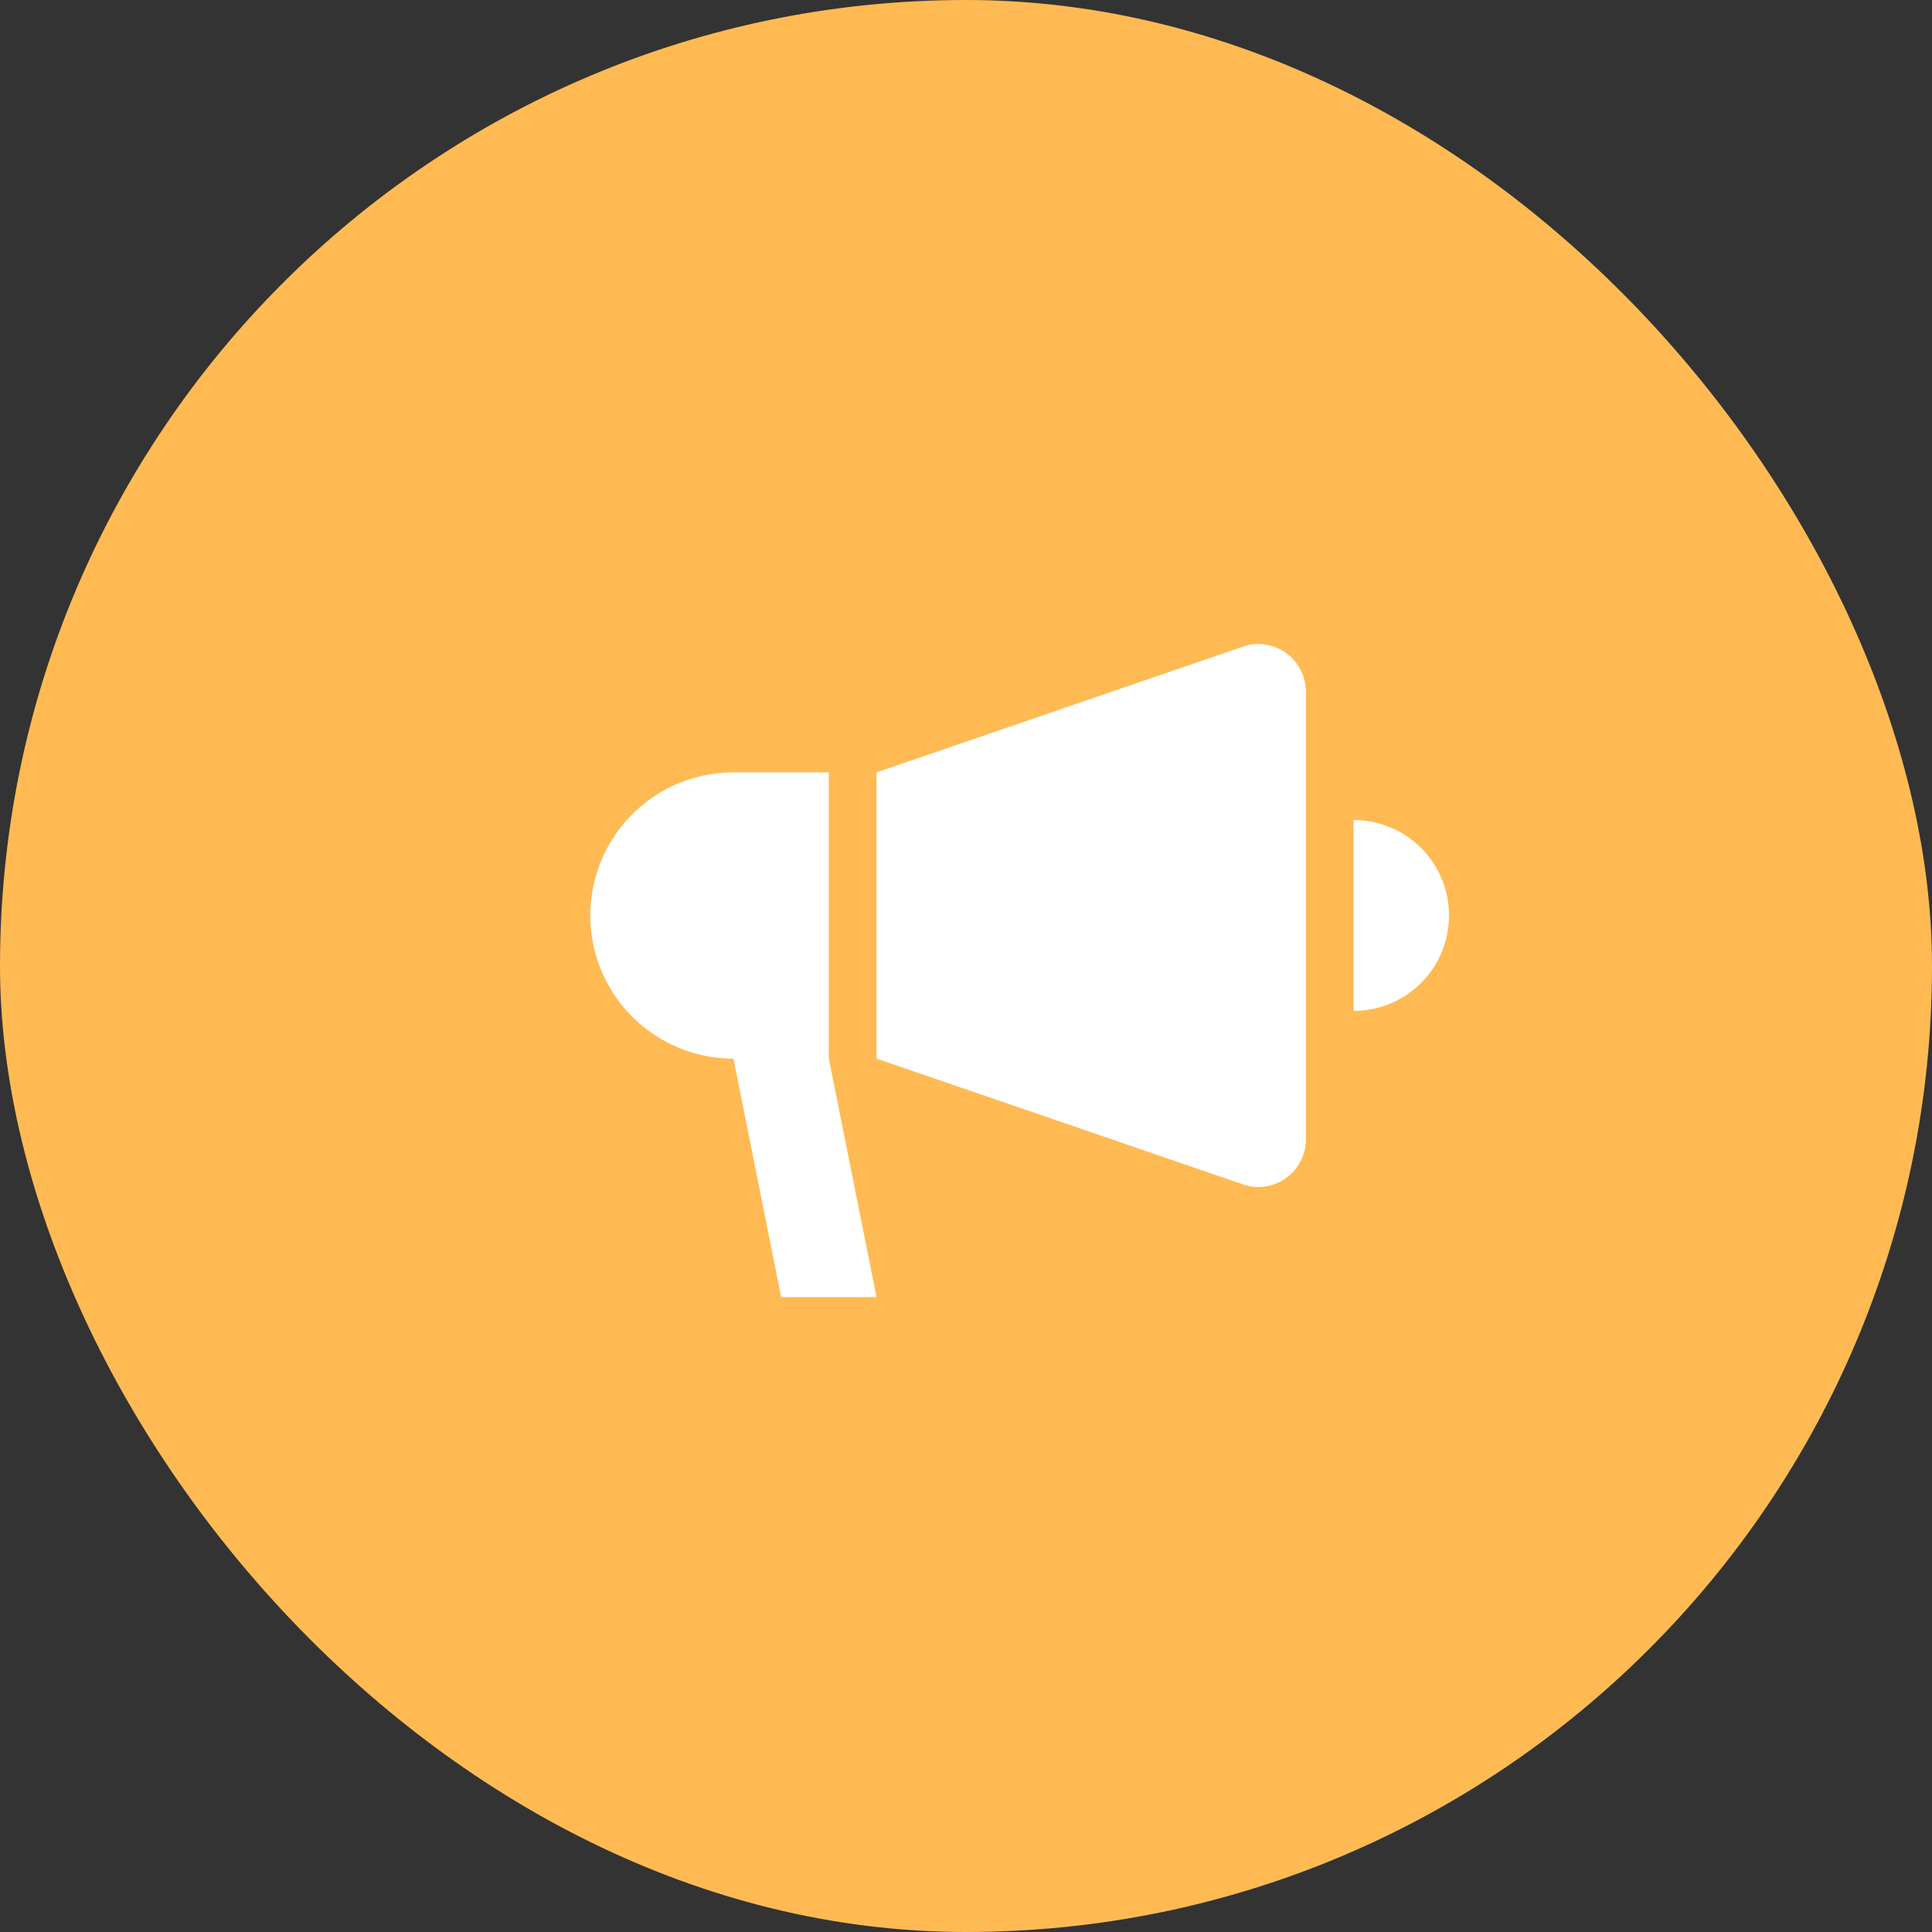
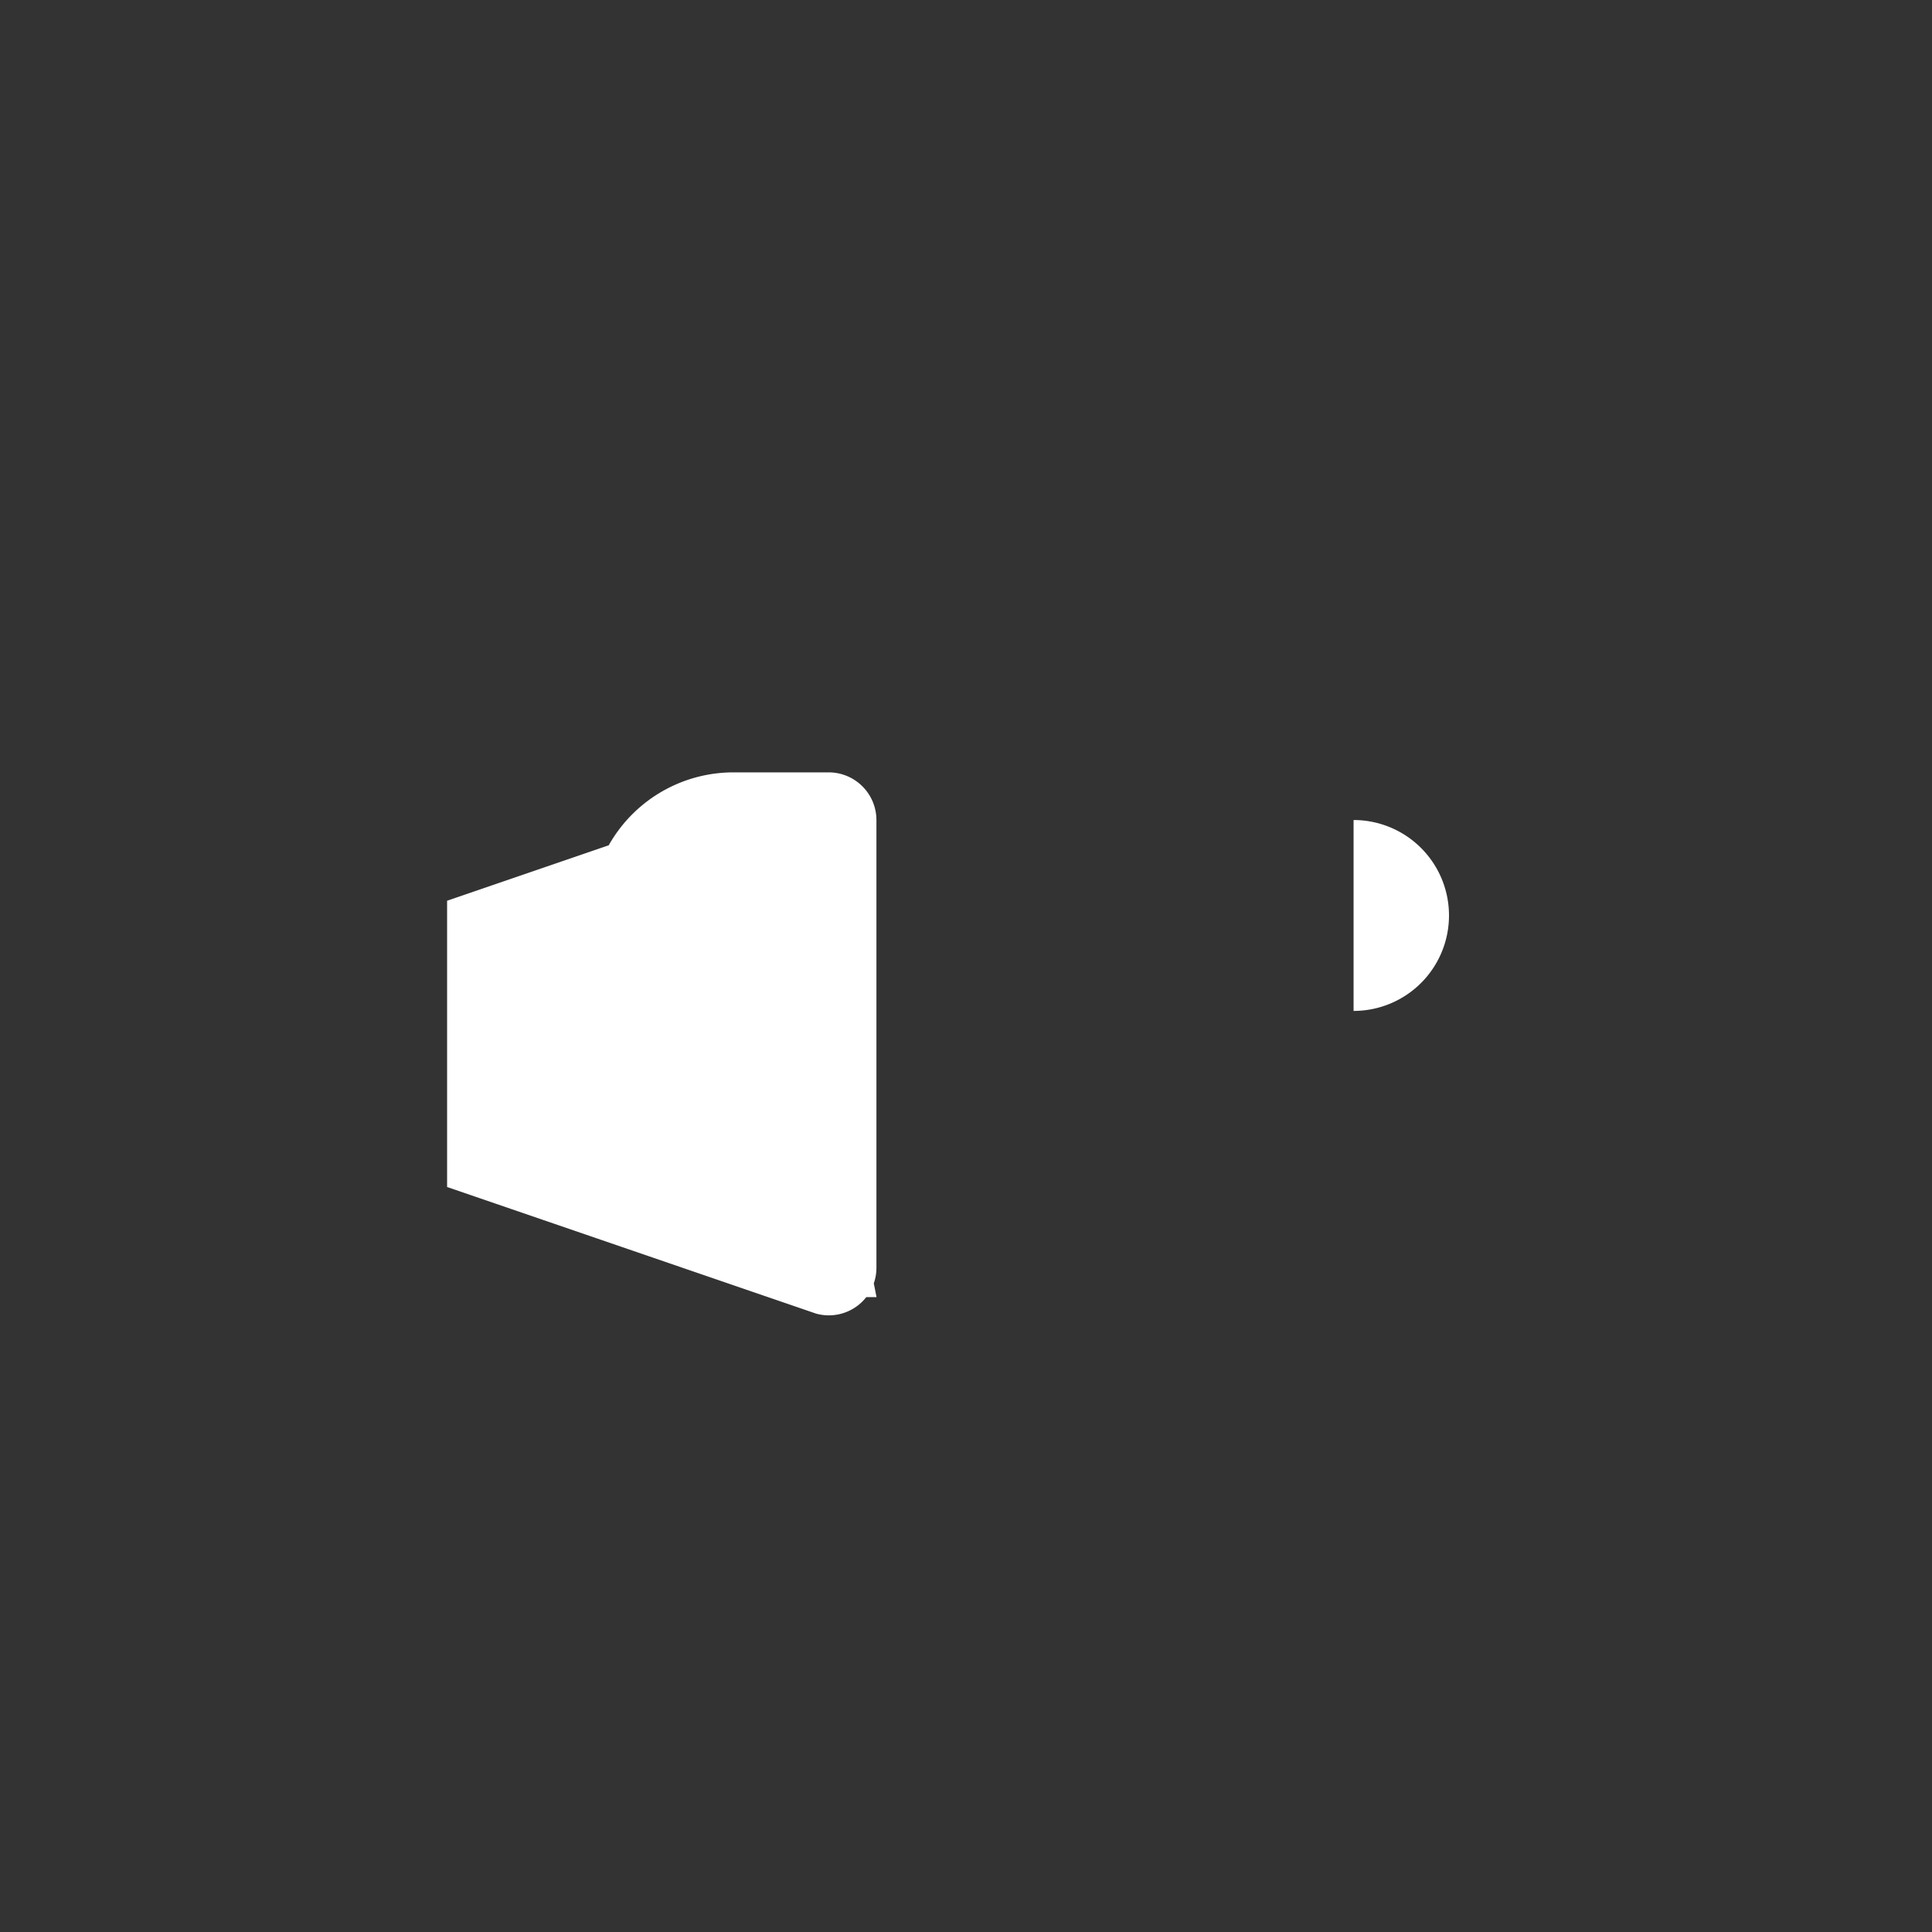
<svg xmlns="http://www.w3.org/2000/svg" width="36" height="36" fill="none" viewBox="0 0 36 36">
  <rect x="0" y="0" width="36" height="36" fill="#333333" stroke="none" />
-   <rect width="36" height="36" fill="#FFBA53" rx="18" />
-   <path fill="#fff" d="M27 17.059a1.778 1.778 0 0 1-1.778 1.778V15.28A1.778 1.778 0 0 1 27 17.06zm-11.556-2.667h-1.777a2.667 2.667 0 0 0 0 5.334l.889 4.444h1.777l-.889-4.444v-5.334zM23.446 12c-.08 0-.159.01-.235.032l-6.878 2.36v5.334l6.878 2.36a.887.887 0 0 0 1.122-.857v-8.34a.89.89 0 0 0-.887-.889z" />
+   <path fill="#fff" d="M27 17.059a1.778 1.778 0 0 1-1.778 1.778V15.28A1.778 1.778 0 0 1 27 17.06zm-11.556-2.667h-1.777a2.667 2.667 0 0 0 0 5.334l.889 4.444h1.777l-.889-4.444v-5.334zc-.08 0-.159.01-.235.032l-6.878 2.36v5.334l6.878 2.36a.887.887 0 0 0 1.122-.857v-8.34a.89.89 0 0 0-.887-.889z" />
</svg>